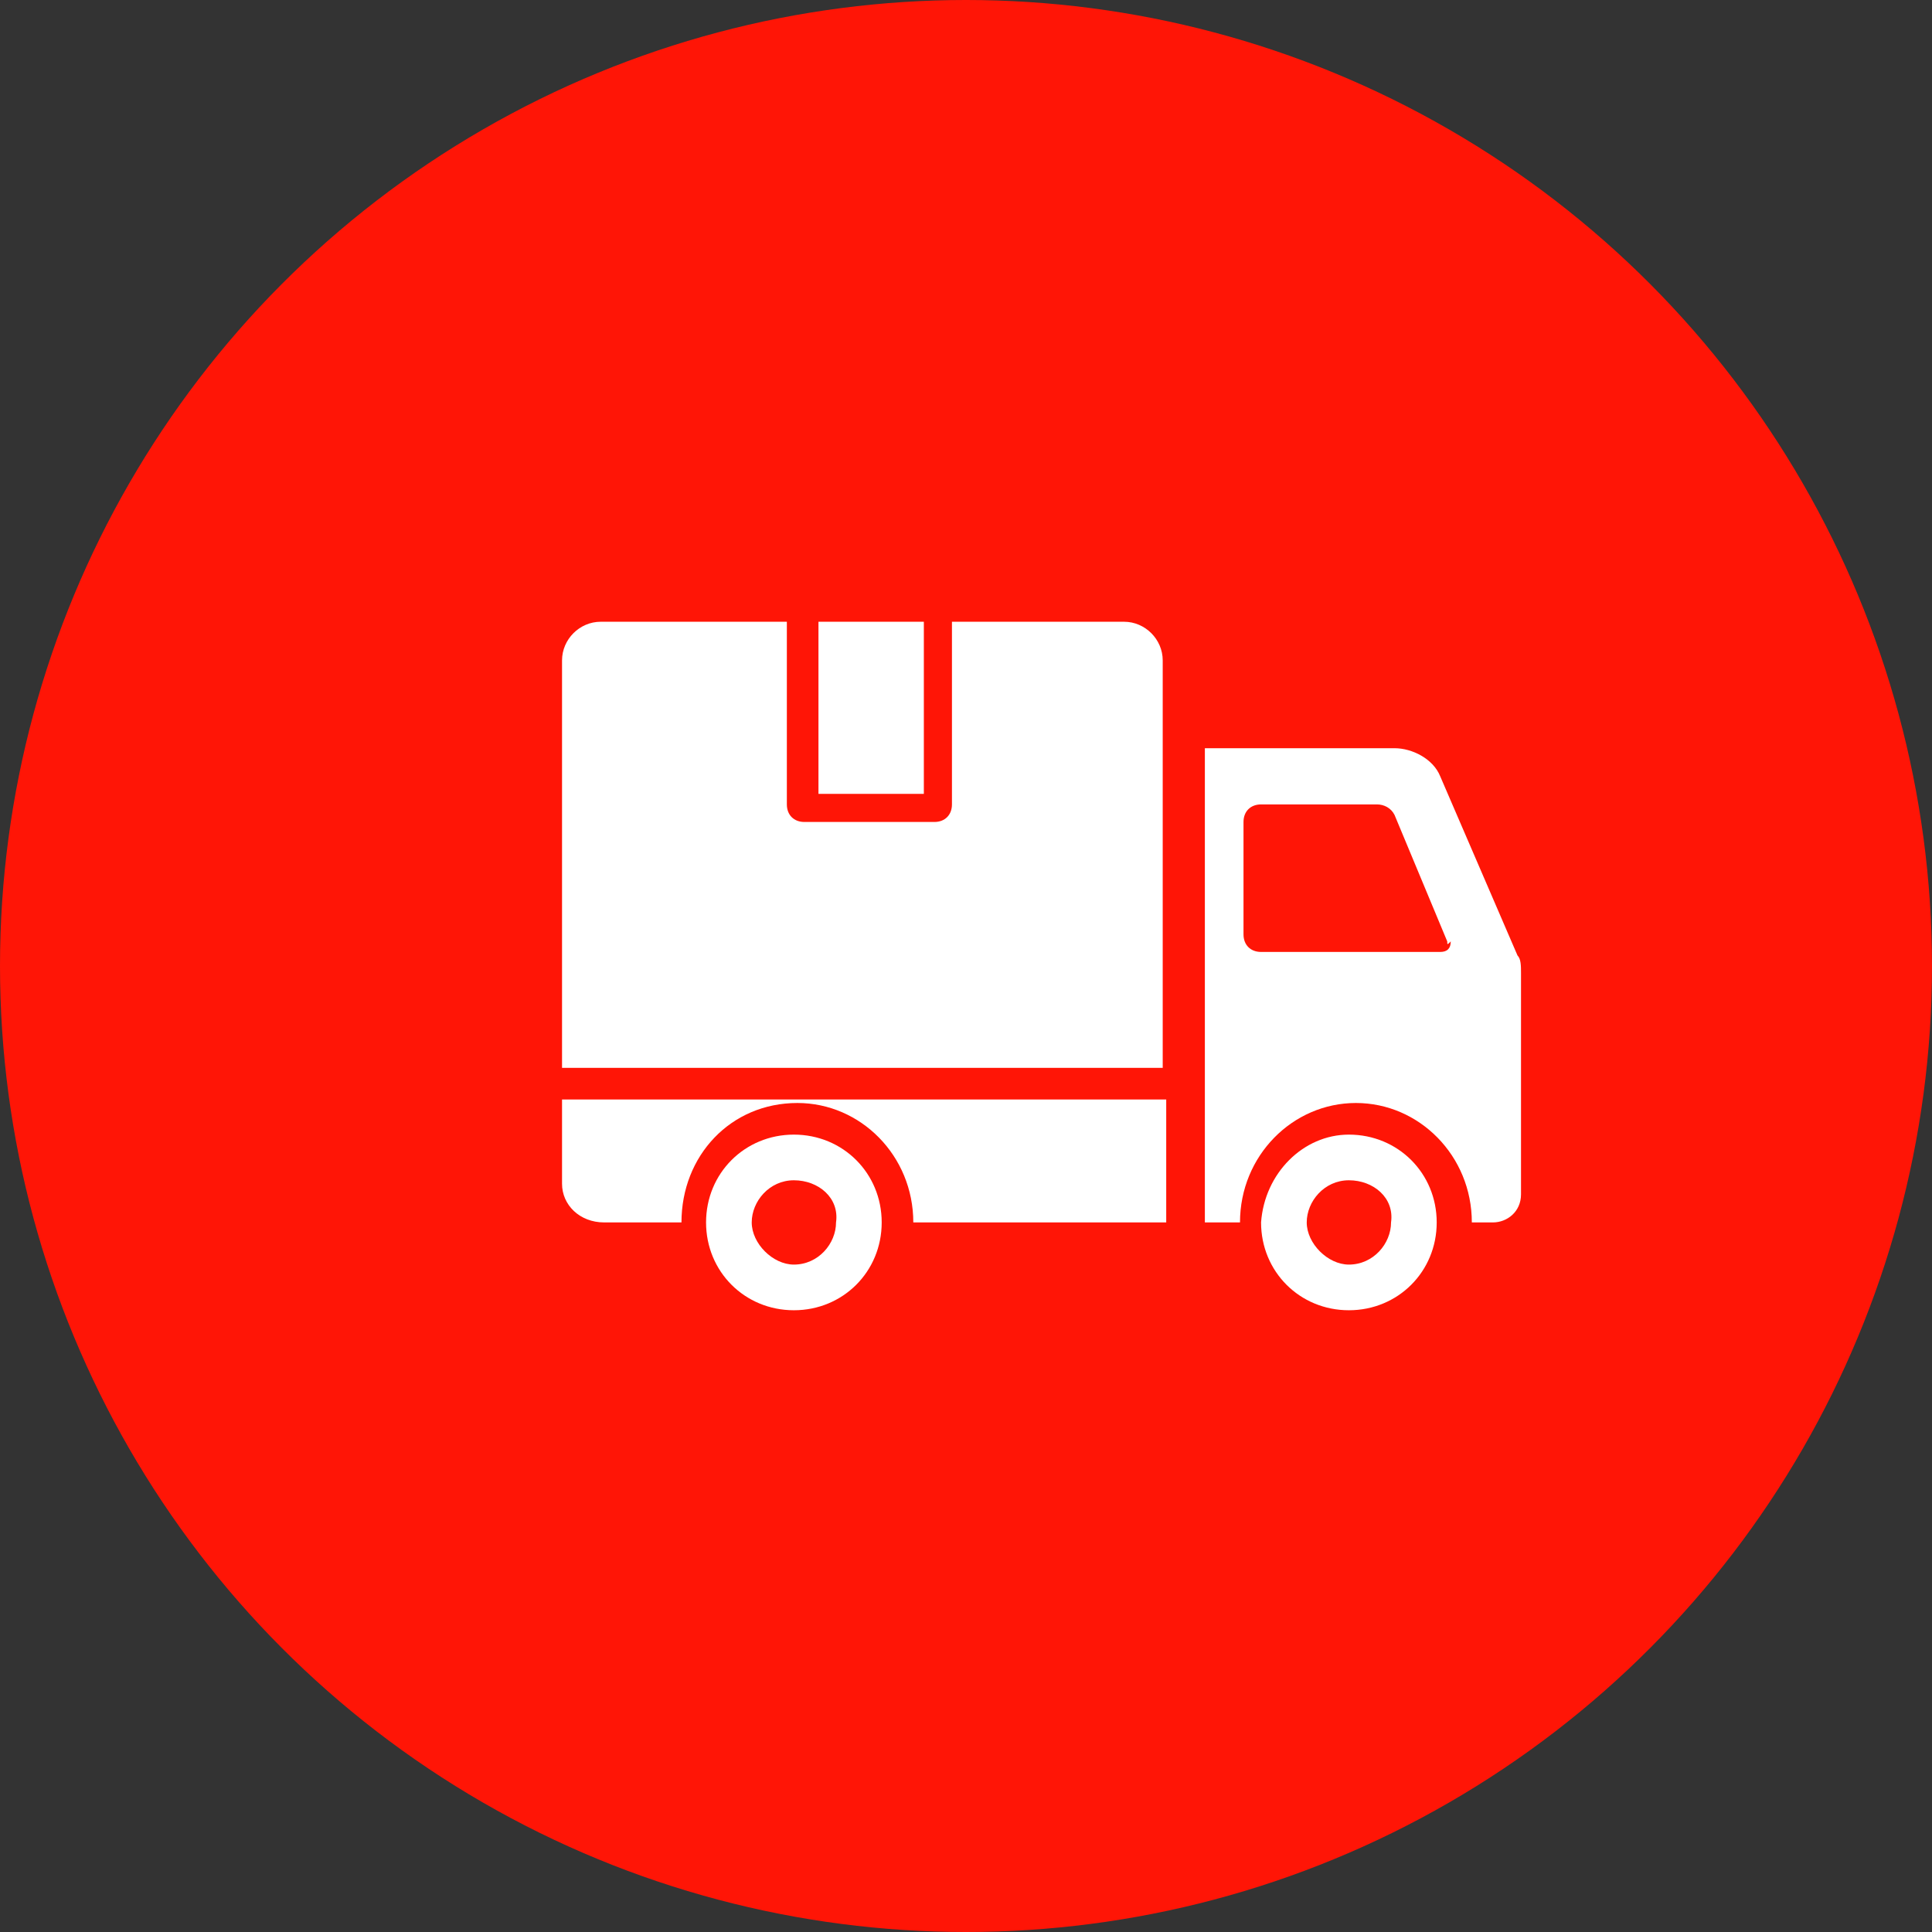
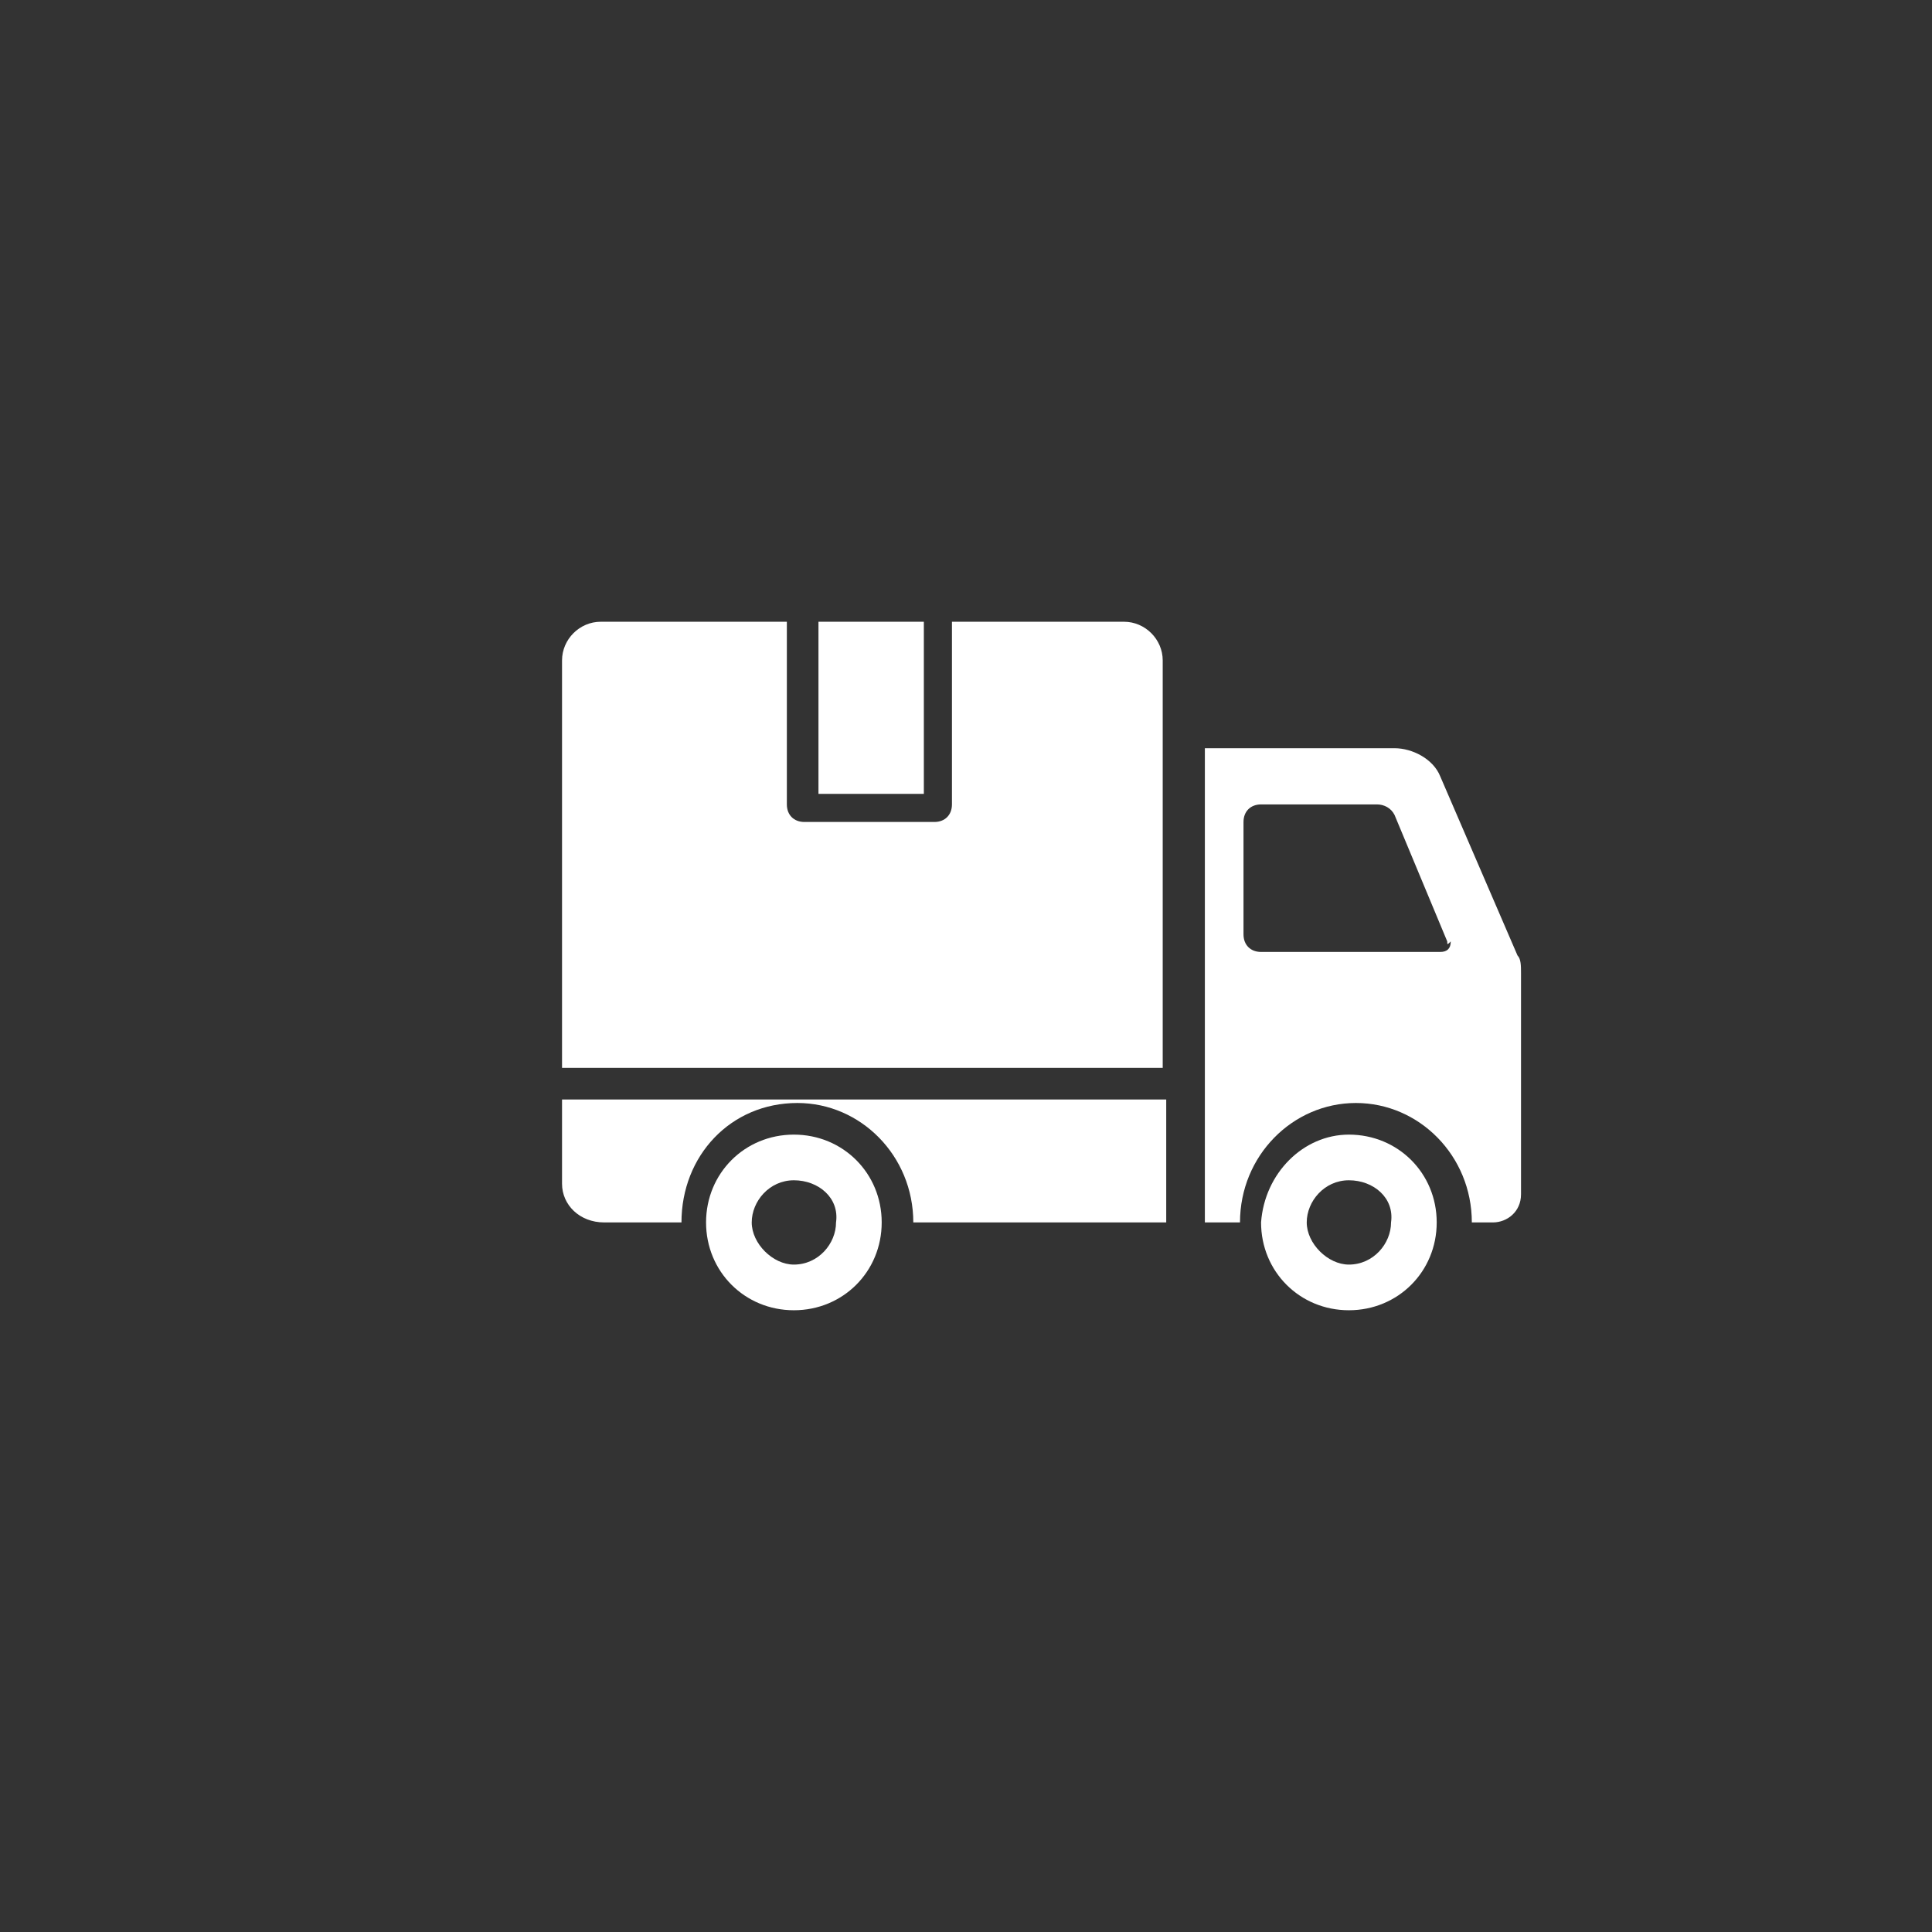
<svg xmlns="http://www.w3.org/2000/svg" version="1.1" id="Layer_1" x="0px" y="0px" viewBox="0 0 55 55" style="enable-background:new 0 0 55 55;" xml:space="preserve">
  <rect x="0" y="0" width="55" height="55" fill="#333333" stroke="none" />
  <style type="text/css">
	.st0{fill:#FF1506;}
	.st1{fill-rule:evenodd;clip-rule:evenodd;fill:#FFFFFF;}
</style>
  <g id="Group_32658" transform="translate(-1238 -460)">
-     <circle id="Ellipse_137" class="st0" cx="1265.5" cy="487.5" r="27.5" />
    <path id="delivery-truck_1_" class="st1" d="M1279.2,486.8l-1.5-3.6c-0.1-0.2-0.3-0.3-0.5-0.3h-3.3c-0.3,0-0.5,0.2-0.5,0.5v3.2   c0,0.3,0.2,0.5,0.5,0.5h5.1c0.2,0,0.3-0.1,0.3-0.3C1279.2,486.9,1279.2,486.9,1279.2,486.8z M1264.3,477.7h-3v4.9h3V477.7z    M1254,493.7v-2.4h17.2v3.5h-7.2c0-1.9-1.5-3.4-3.3-3.4c-1.9,0-3.3,1.5-3.3,3.4h-2.2C1254.5,494.8,1254,494.3,1254,493.7   L1254,493.7z M1254,490.4v-11.6c0-0.6,0.5-1.1,1.1-1.1h5.3v5.2c0,0.3,0.2,0.5,0.5,0.5h3.7c0.3,0,0.5-0.2,0.5-0.5v-5.2h4.9   c0.6,0,1.1,0.5,1.1,1.1v11.6H1254z M1276.4,493.6c-0.7,0-1.2,0.6-1.2,1.2s0.6,1.2,1.2,1.2c0.7,0,1.2-0.6,1.2-1.2   C1277.7,494.1,1277.1,493.6,1276.4,493.6L1276.4,493.6z M1276.4,492.3c1.4,0,2.5,1.1,2.5,2.5c0,1.4-1.1,2.5-2.5,2.5   c-1.4,0-2.5-1.1-2.5-2.5C1274,493.4,1275.1,492.3,1276.4,492.3C1276.4,492.3,1276.4,492.3,1276.4,492.3L1276.4,492.3z    M1260.6,493.6c-0.7,0-1.2,0.6-1.2,1.2s0.6,1.2,1.2,1.2c0.7,0,1.2-0.6,1.2-1.2C1261.9,494.1,1261.3,493.6,1260.6,493.6   L1260.6,493.6z M1260.6,492.3c-1.4,0-2.5,1.1-2.5,2.5c0,1.4,1.1,2.5,2.5,2.5c1.4,0,2.5-1.1,2.5-2.5   C1263.1,493.4,1262,492.3,1260.6,492.3C1260.6,492.3,1260.6,492.3,1260.6,492.3L1260.6,492.3z M1272.1,481.3h5.6   c0.5,0,1.1,0.3,1.3,0.8l2.2,5.1c0.1,0.1,0.1,0.3,0.1,0.5v6.3c0,0.5-0.4,0.8-0.8,0.8h-0.6c0-1.9-1.5-3.4-3.3-3.4s-3.3,1.5-3.3,3.4   h-1V481.3z" />
  </g>
</svg>